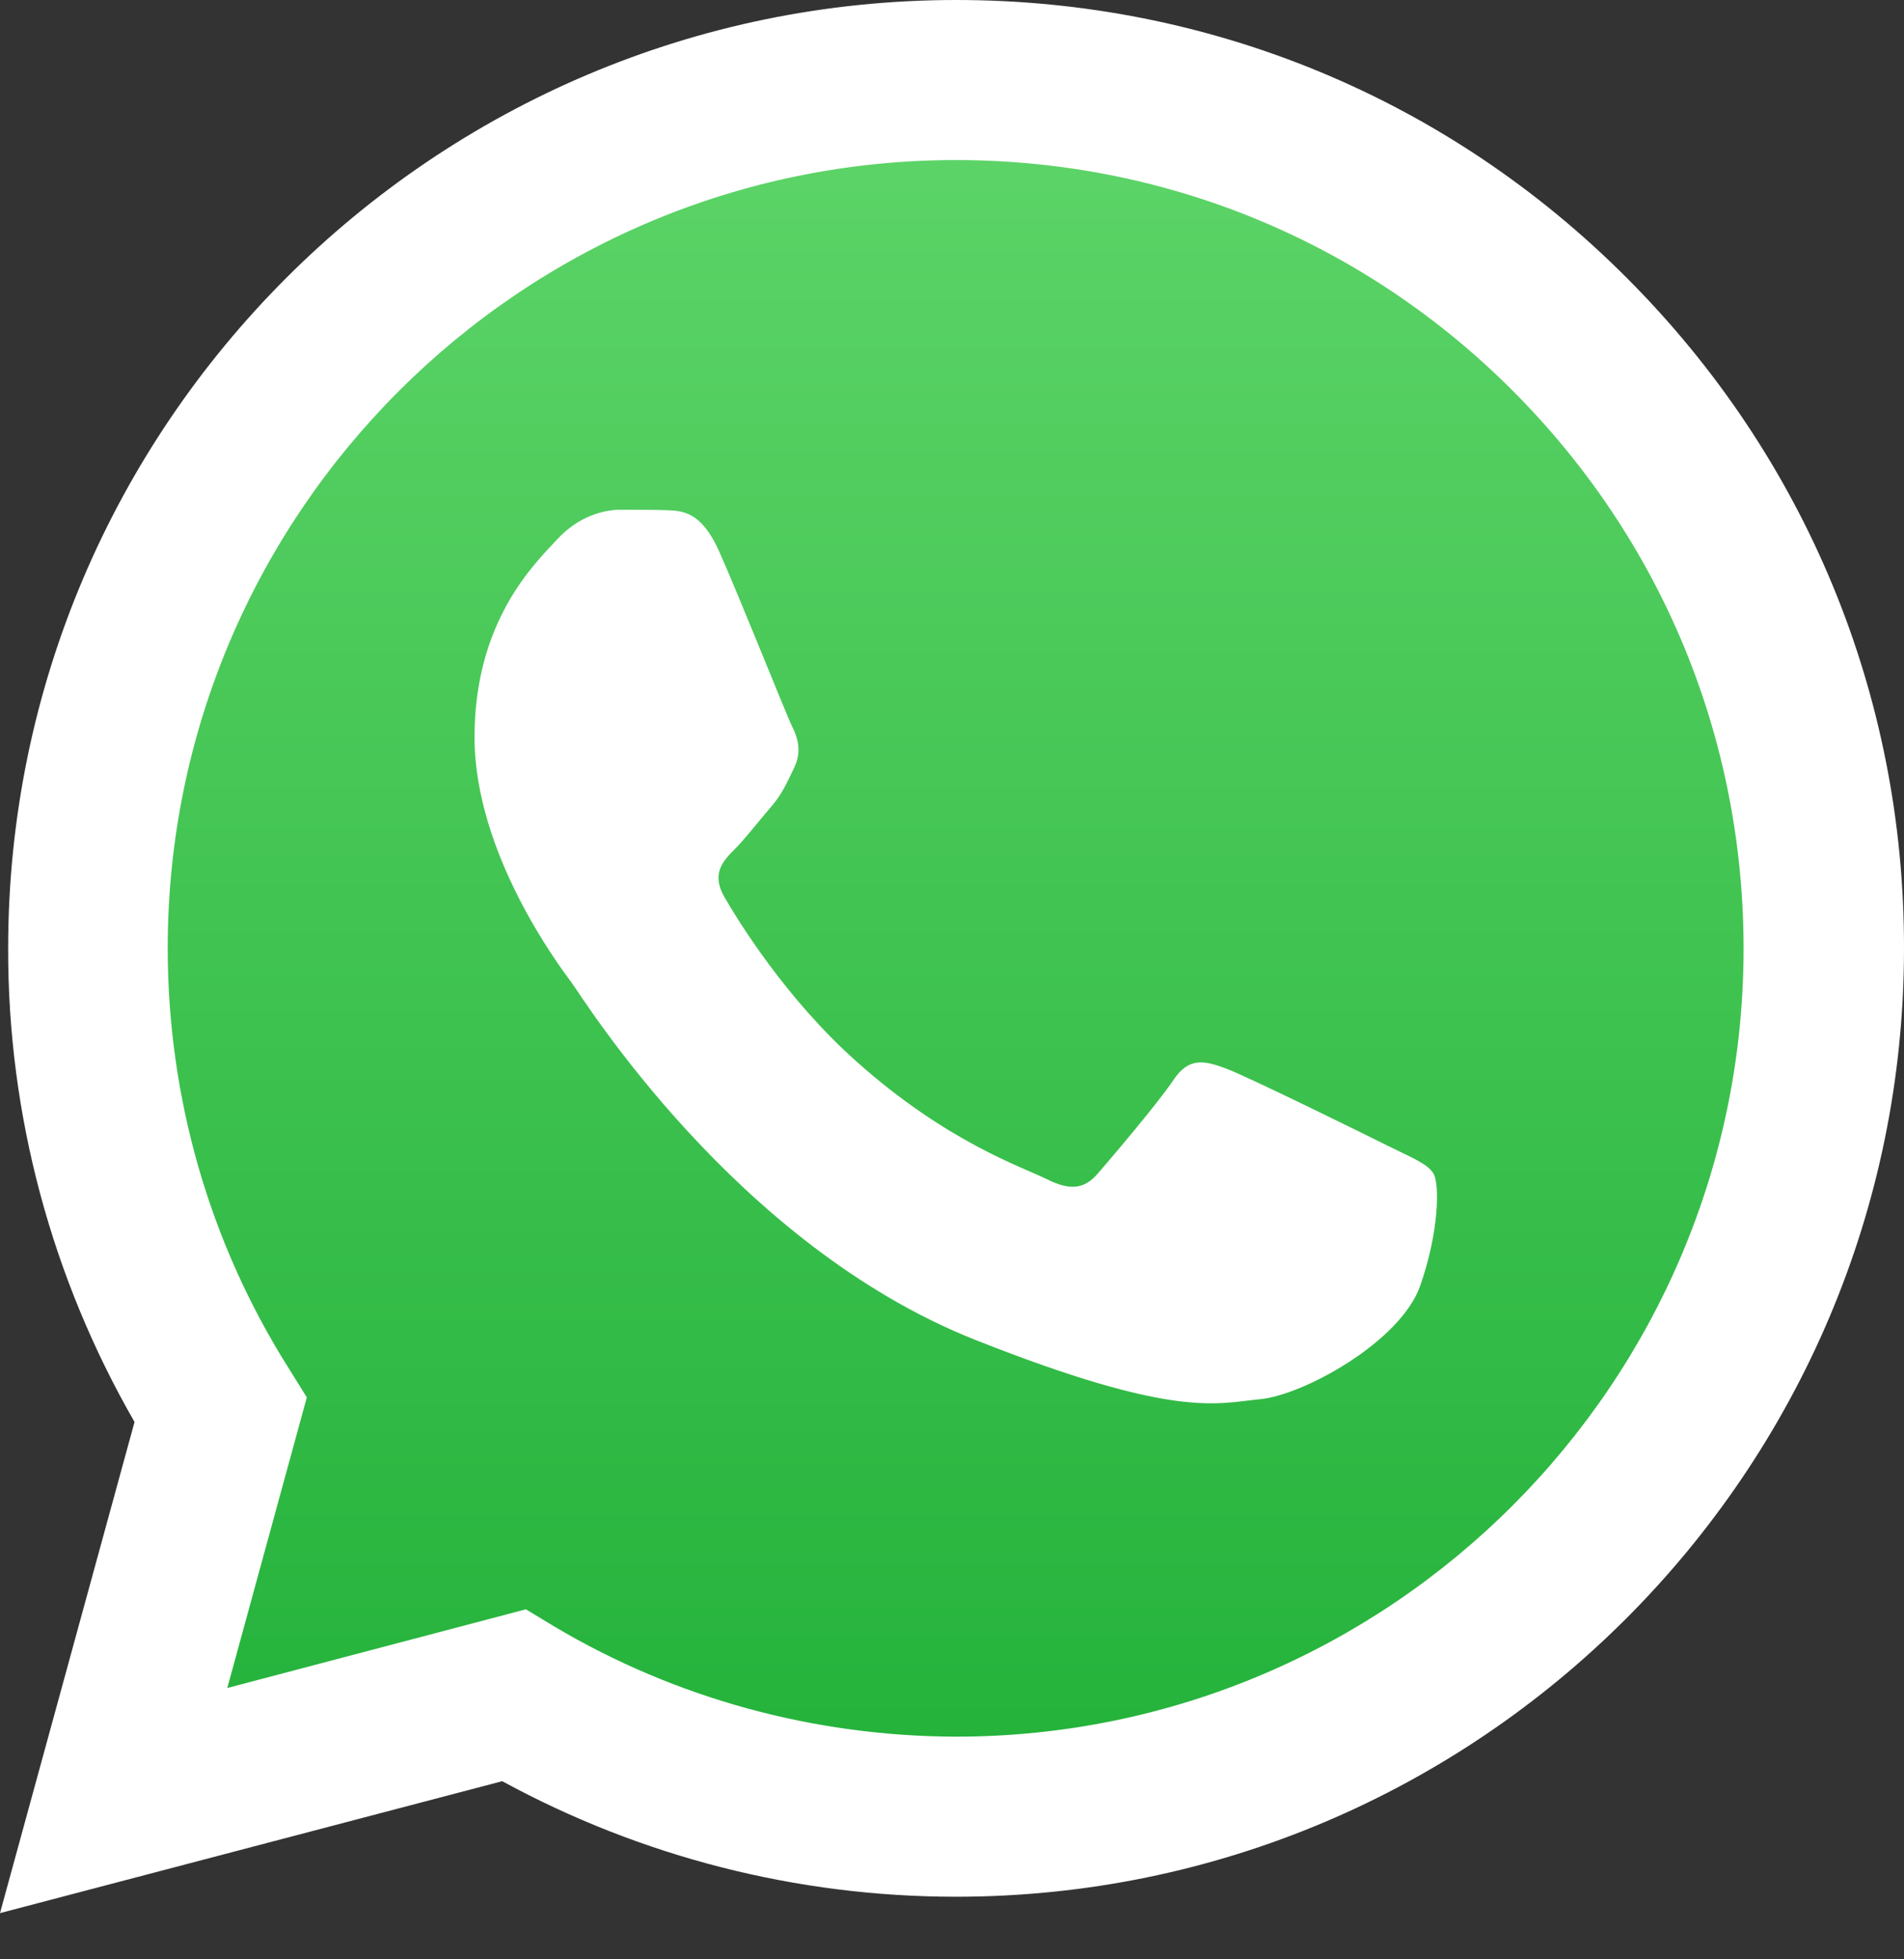
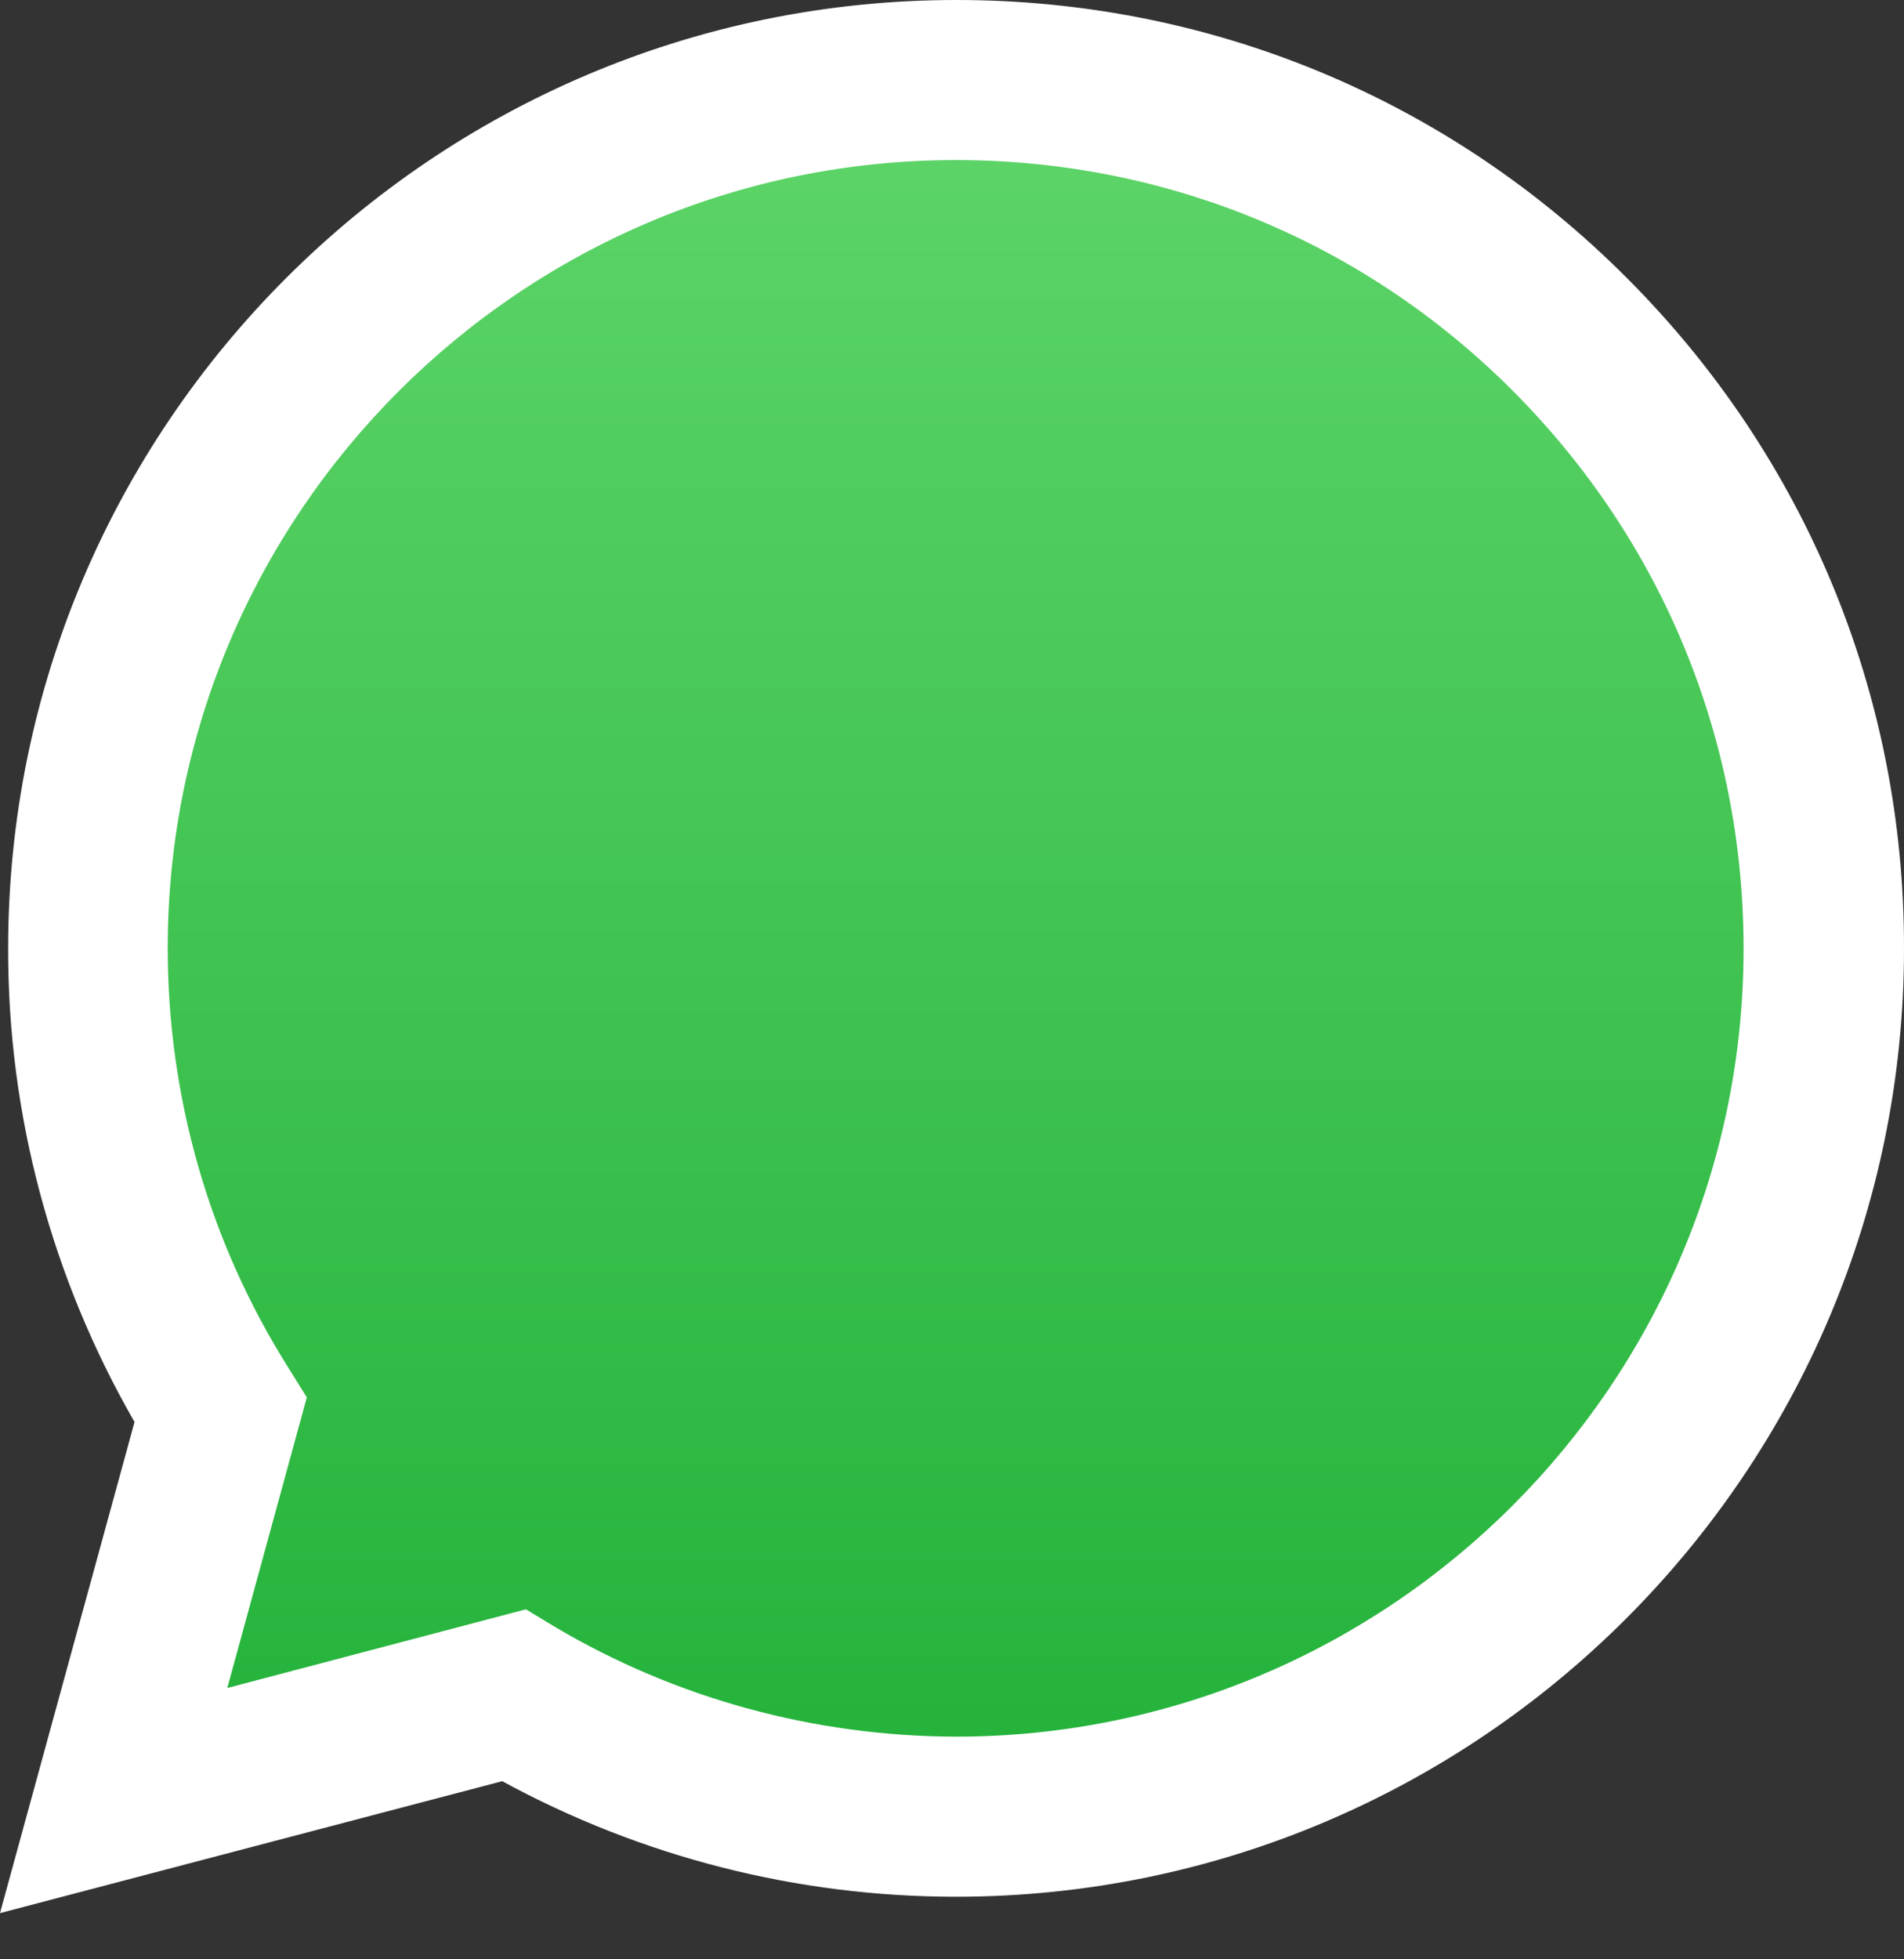
<svg xmlns="http://www.w3.org/2000/svg" width="35" height="36" viewBox="0 0 35 36" fill="none">
  <rect x="0" y="0" width="35" height="36" fill="#333333" stroke="none" />
  <path d="M0.61 34.541L2.999 25.826C1.526 23.27 0.751 20.371 0.752 17.421C0.752 8.146 8.305 0.602 17.571 0.602C22.074 0.602 26.294 2.356 29.469 5.531C32.644 8.706 34.39 12.934 34.39 17.429C34.39 26.703 26.837 34.248 17.571 34.248H17.563C14.747 34.248 11.981 33.538 9.525 32.201L0.61 34.541V34.541Z" fill="url(#paint0_linear)" />
  <path d="M0 35.15L2.473 26.127C0.952 23.486 0.142 20.487 0.15 17.421C0.15 7.812 7.971 0 17.579 0C22.241 0 26.619 1.813 29.903 5.105C33.195 8.397 35.008 12.775 35 17.429C35 27.038 27.18 34.85 17.571 34.85H17.563C14.652 34.849 11.789 34.119 9.232 32.727L0 35.151V35.15ZM9.667 29.569L10.193 29.887C12.416 31.207 14.964 31.9 17.563 31.909H17.571C25.55 31.909 32.051 25.417 32.051 17.429C32.051 13.561 30.547 9.926 27.814 7.186C25.082 4.445 21.439 2.941 17.571 2.941C9.583 2.941 3.083 9.433 3.083 17.421C3.083 20.153 3.843 22.818 5.297 25.124L5.64 25.675L4.178 31.015L9.667 29.569Z" fill="white" />
-   <path d="M13.218 10.127C12.892 9.4 12.549 9.383 12.24 9.374C11.99 9.366 11.697 9.366 11.405 9.366C11.112 9.366 10.644 9.475 10.243 9.909C9.842 10.344 8.723 11.396 8.723 13.544C8.723 15.683 10.285 17.755 10.502 18.047C10.72 18.34 13.519 22.877 17.939 24.623C21.615 26.077 22.367 25.784 23.16 25.709C23.963 25.634 25.734 24.656 26.102 23.637C26.461 22.617 26.461 21.749 26.352 21.565C26.244 21.381 25.951 21.272 25.517 21.055C25.082 20.838 22.943 19.785 22.542 19.635C22.141 19.484 21.849 19.418 21.565 19.852C21.272 20.286 20.437 21.264 20.186 21.556C19.935 21.849 19.676 21.882 19.242 21.665C18.808 21.448 17.404 20.988 15.741 19.501C14.446 18.348 13.569 16.919 13.318 16.485C13.067 16.05 13.293 15.816 13.51 15.599C13.702 15.407 13.945 15.089 14.162 14.839C14.379 14.588 14.454 14.404 14.596 14.112C14.739 13.819 14.672 13.569 14.563 13.352C14.454 13.134 13.602 10.987 13.218 10.127Z" fill="white" />
  <defs>
    <linearGradient id="paint0_linear" x1="17.499" y1="34.538" x2="17.499" y2="0.6" gradientUnits="userSpaceOnUse">
      <stop stop-color="#20B038" />
      <stop offset="1" stop-color="#60D66A" />
    </linearGradient>
  </defs>
</svg>